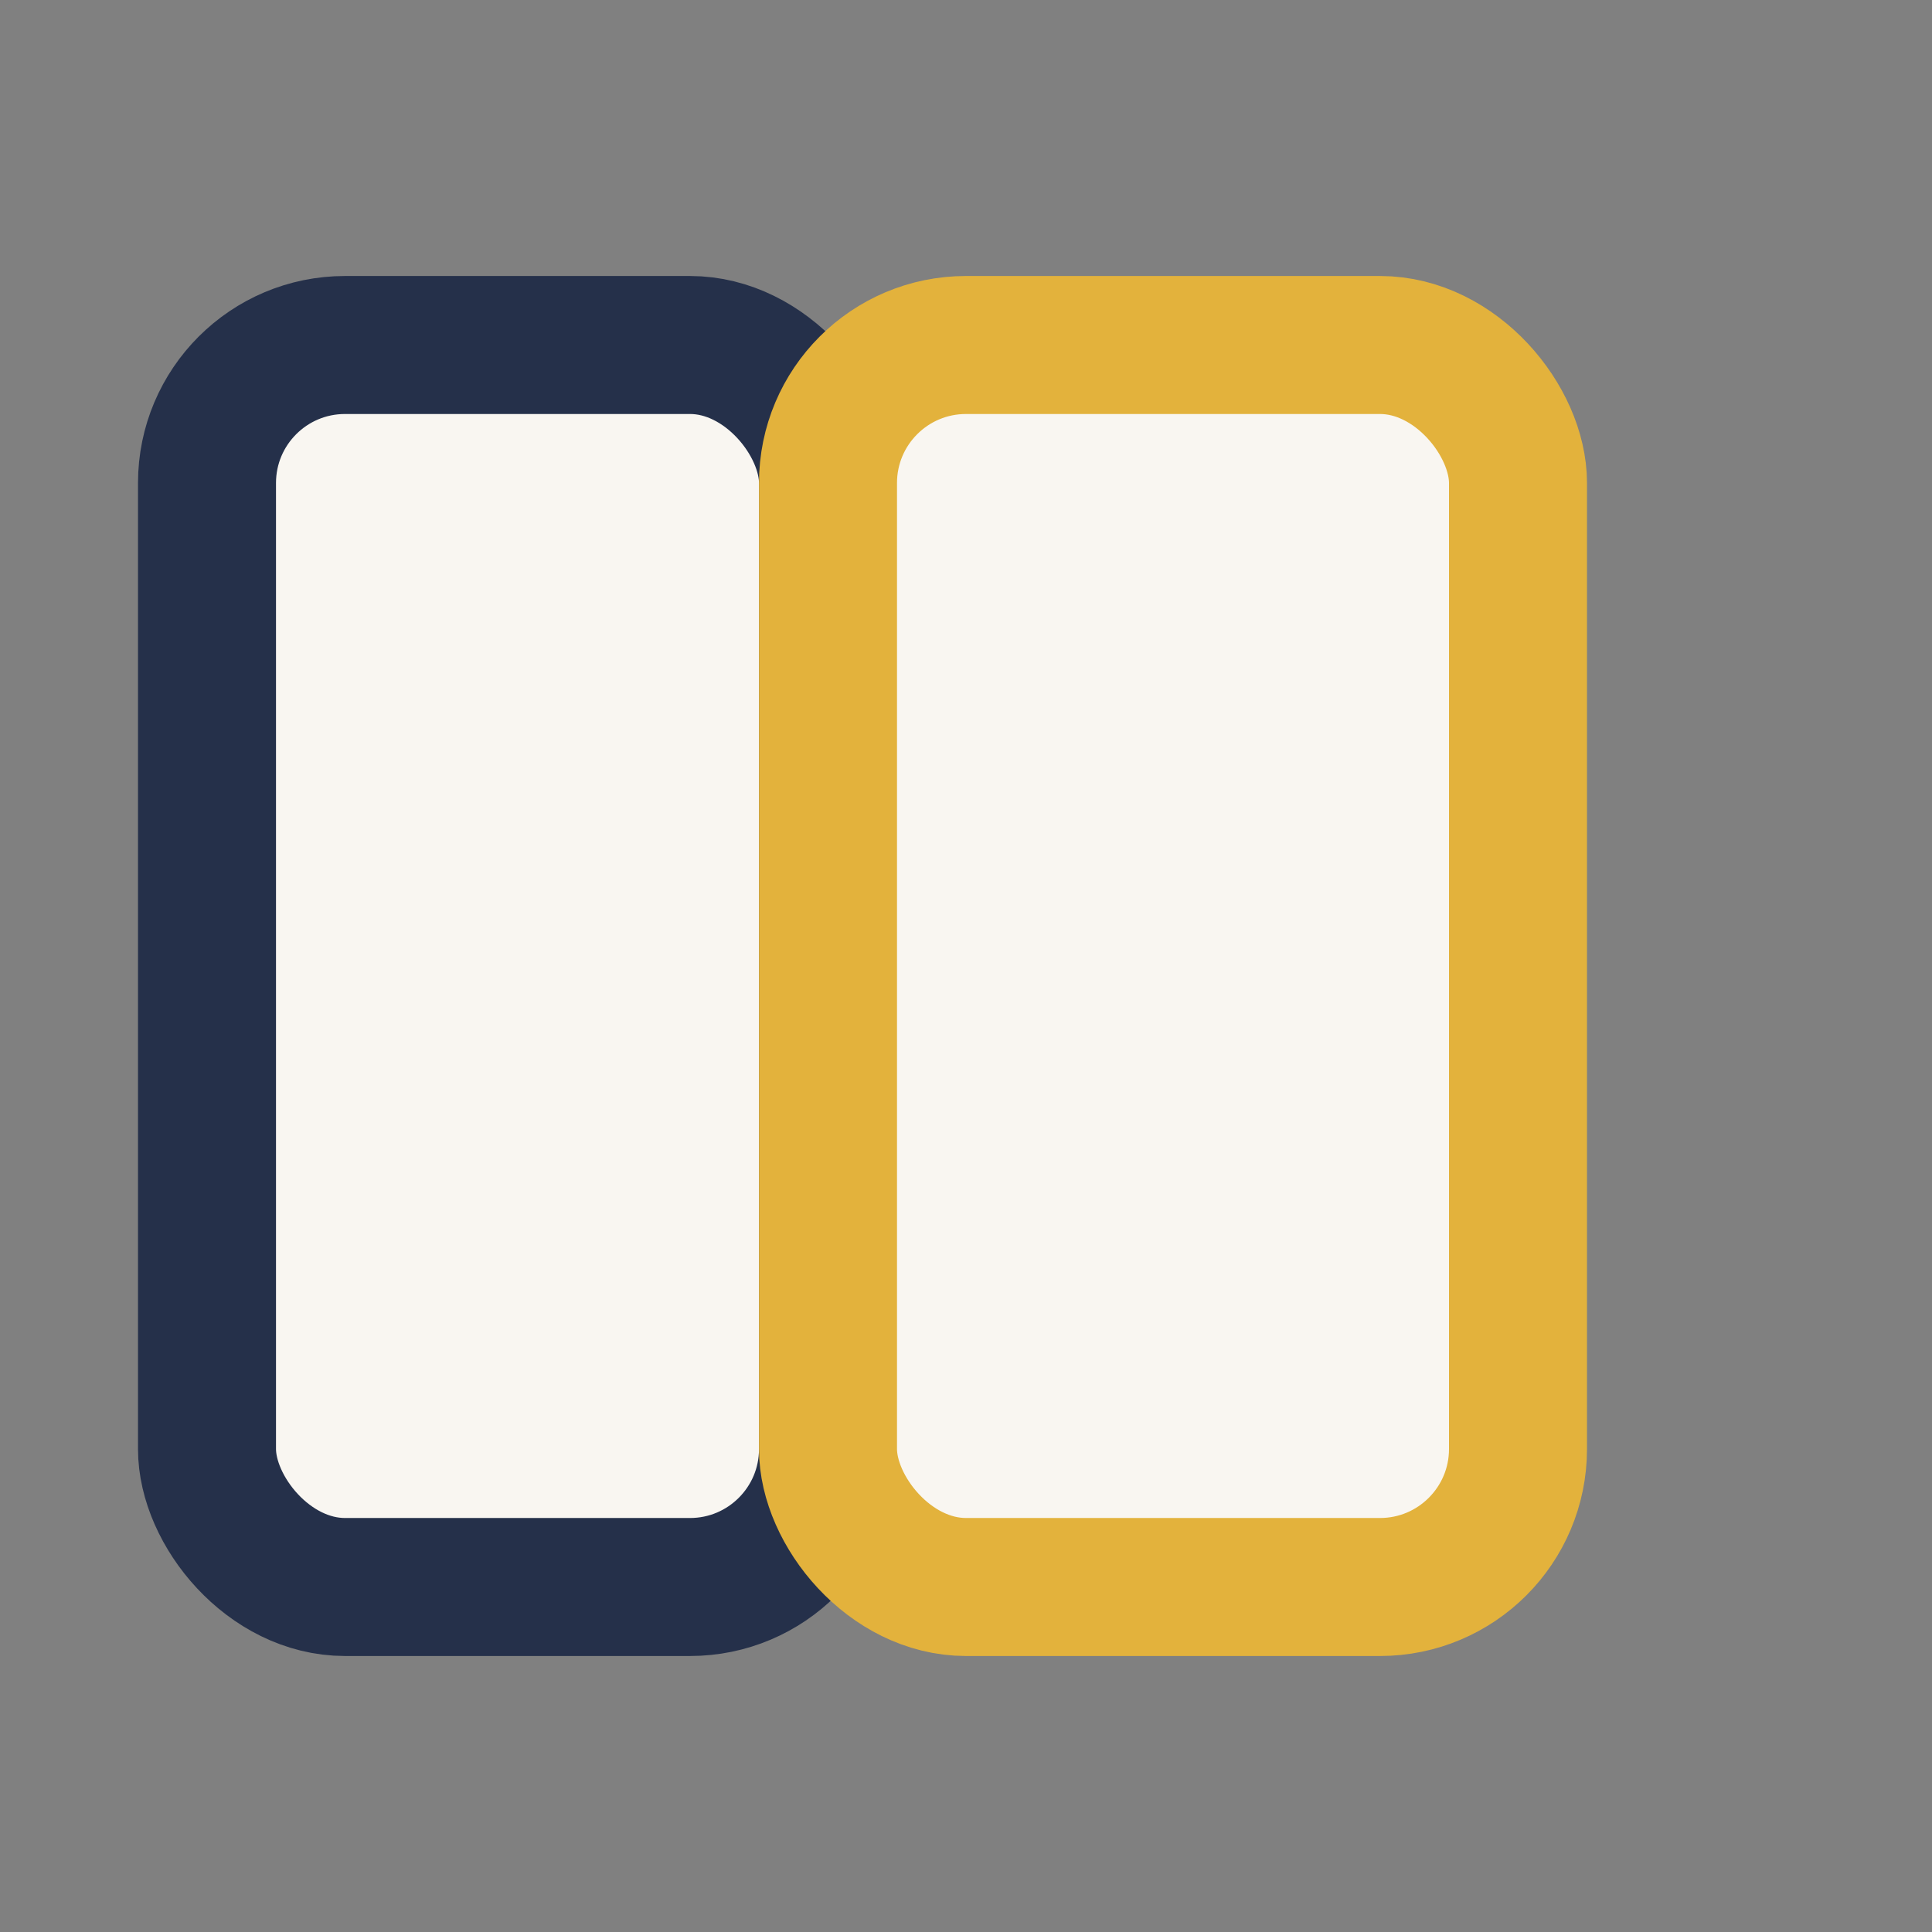
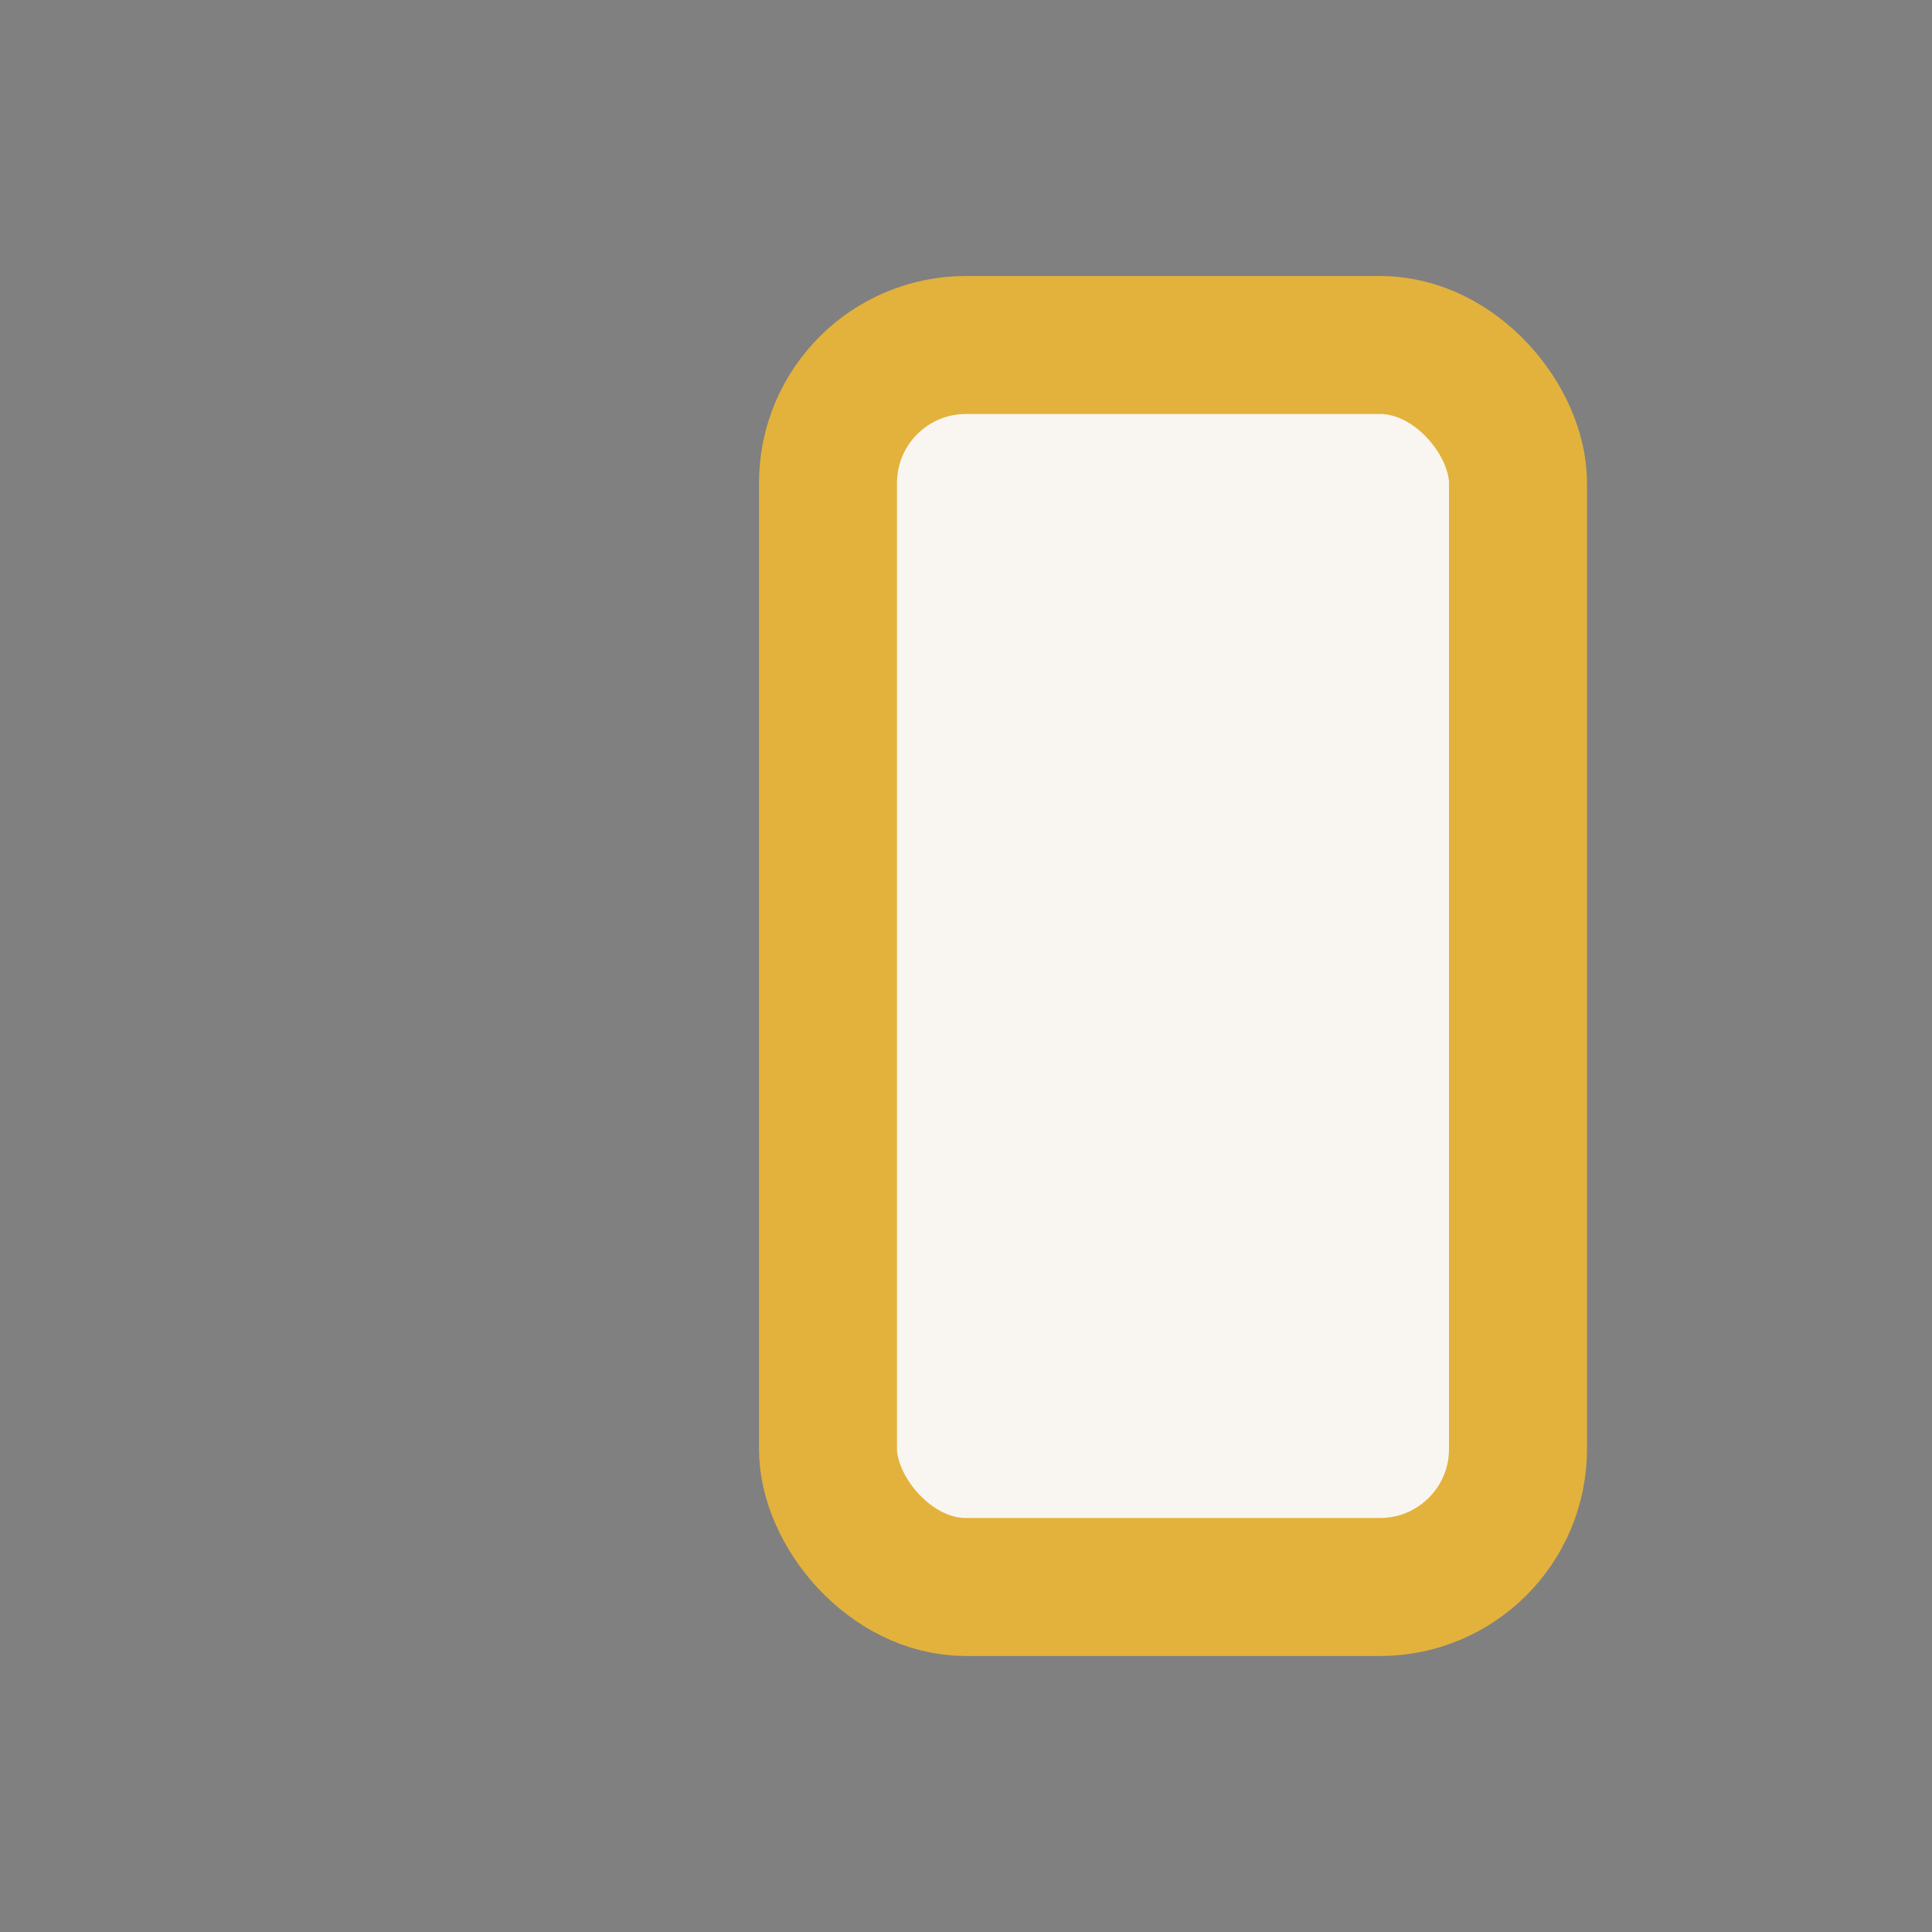
<svg xmlns="http://www.w3.org/2000/svg" width="28" height="28" viewBox="0 0 28 28">
  <rect x="0" y="0" width="28" height="28" fill="#808080" stroke="none" />
-   <rect x="3" y="5" width="9" height="18" rx="2" fill="#F9F6F1" stroke="#25304A" stroke-width="2" />
  <rect x="12" y="5" width="10" height="18" rx="2" fill="#F9F6F1" stroke="#E3B23C" stroke-width="2" />
</svg>